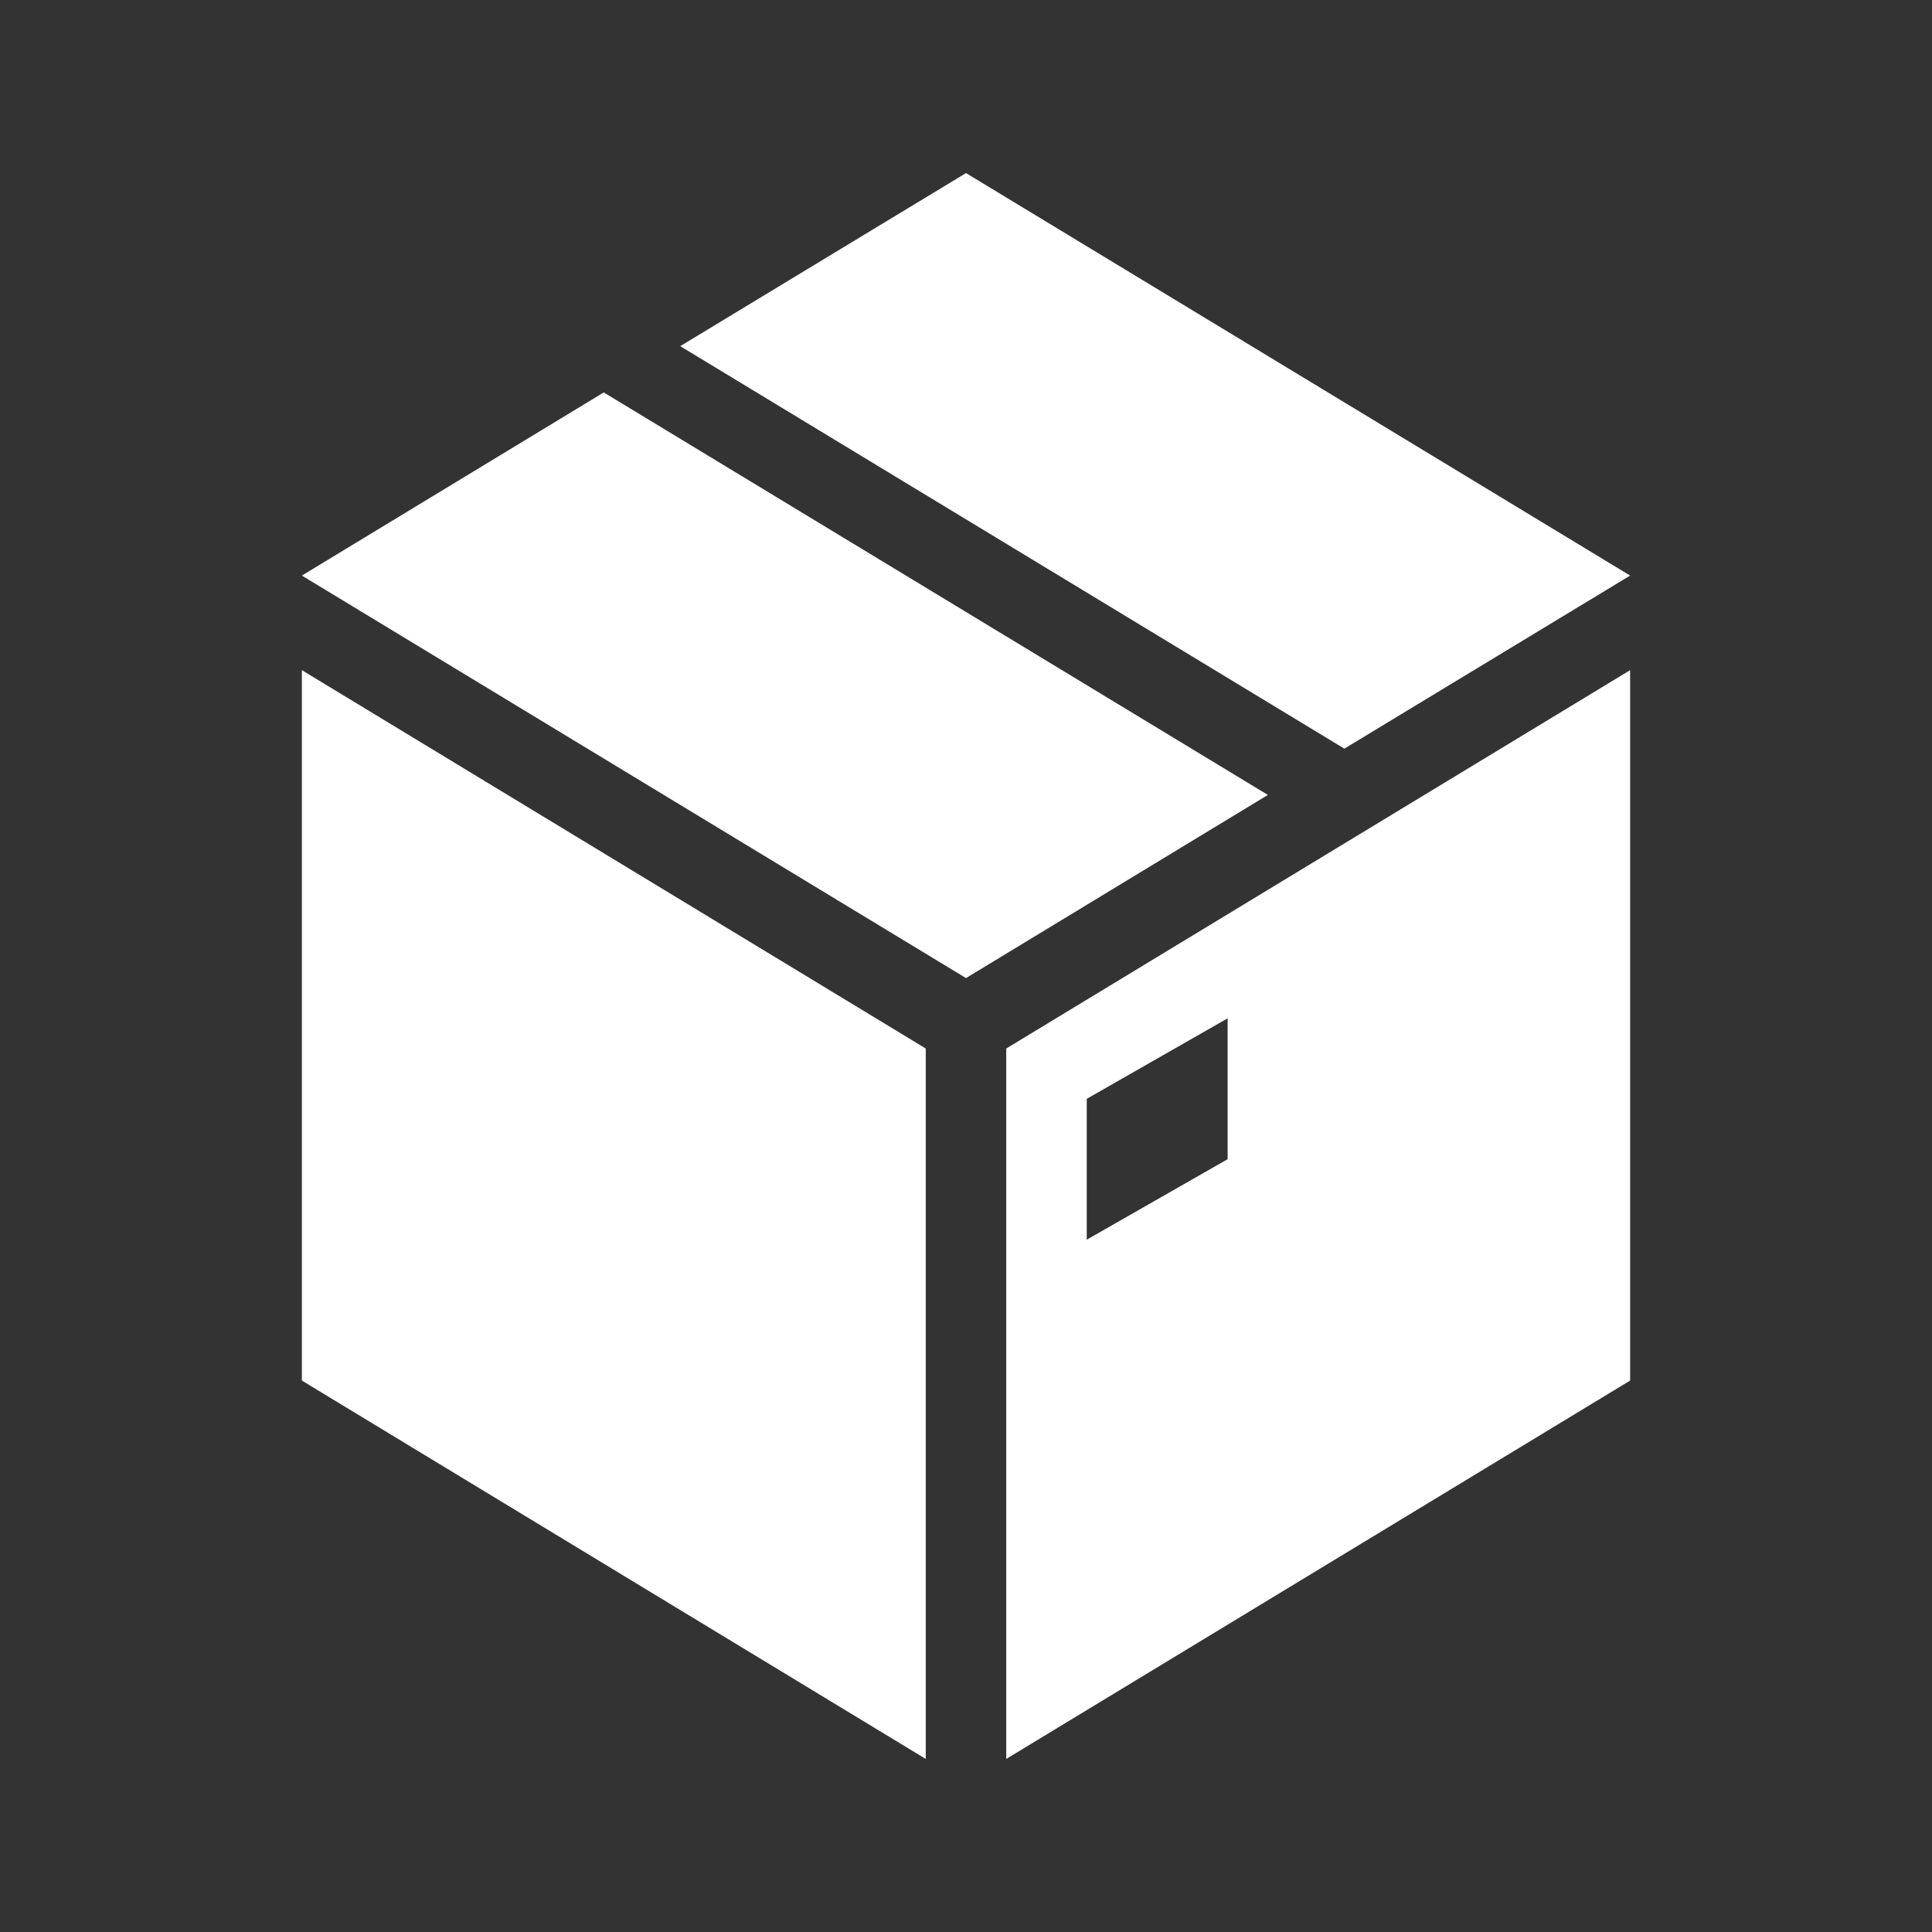
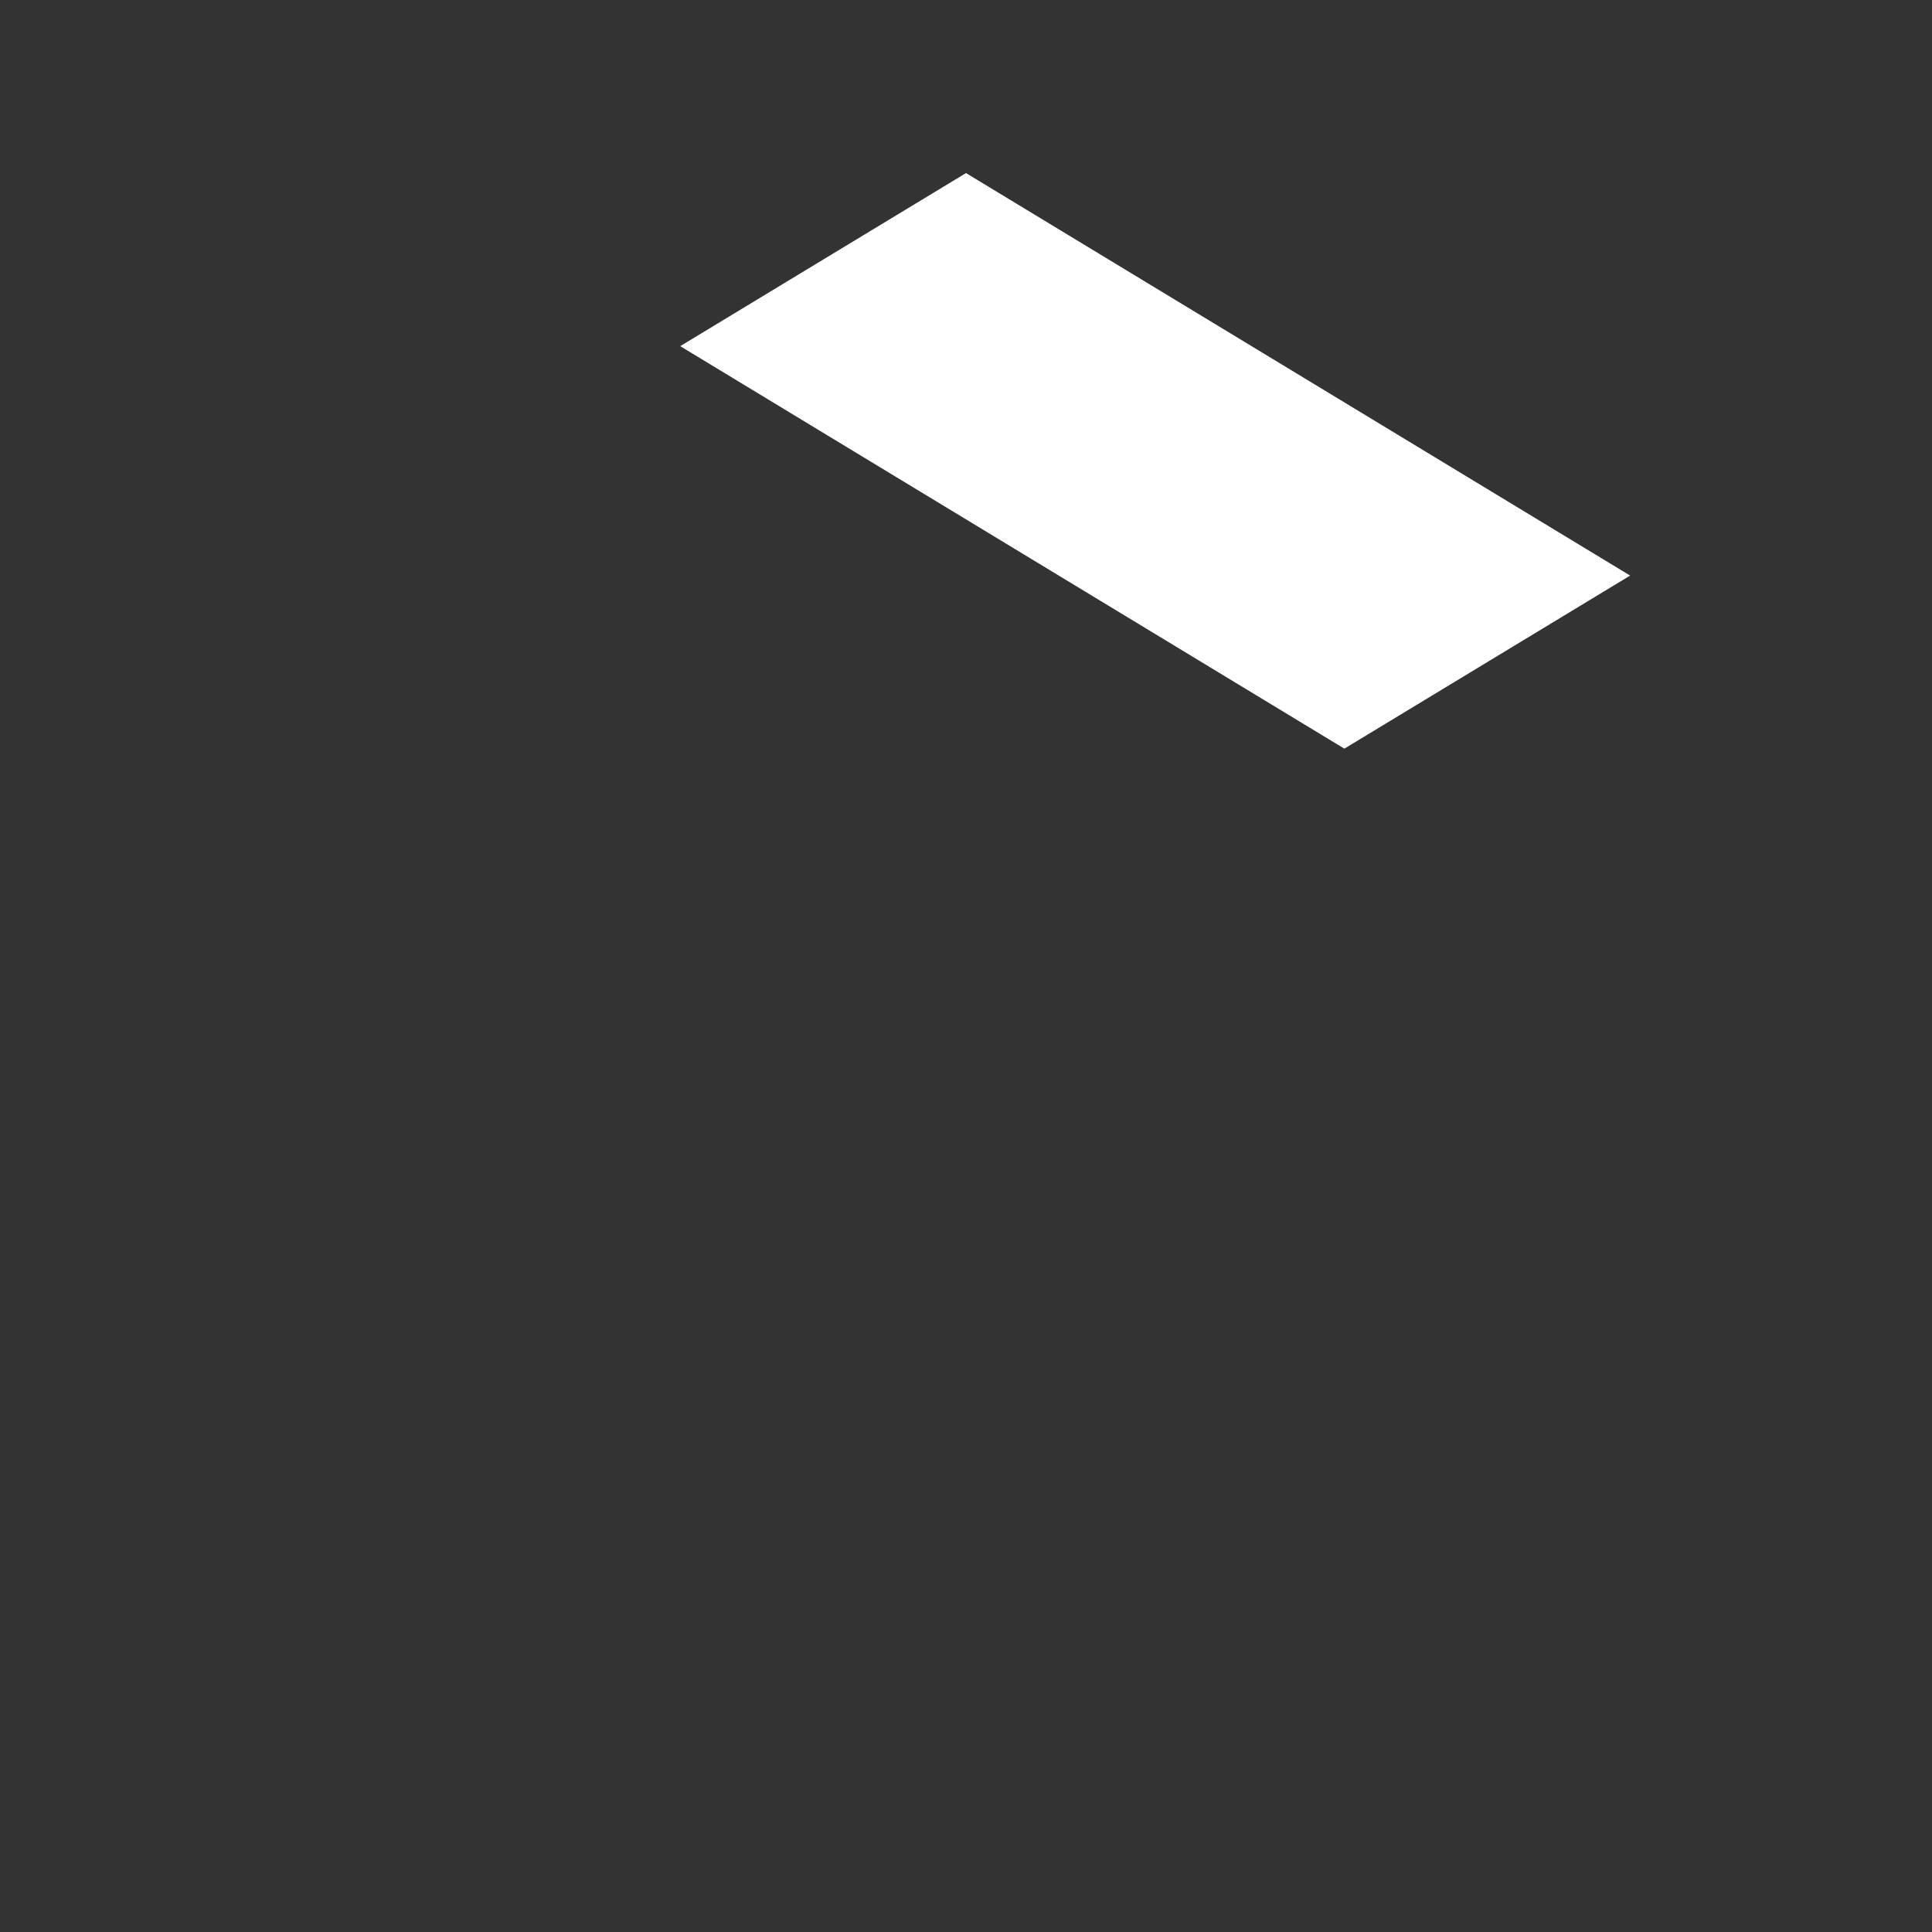
<svg xmlns="http://www.w3.org/2000/svg" viewBox="0 0 96 96" id="Icons_Box" overflow="hidden">
  <rect x="0" y="0" width="96" height="96" fill="#333333" stroke="none" />
  <g>
-     <path d="M30 19.5 15 28.6 48 48.6 63 39.5Z" fill="#FFFFFF" />
    <path d="M81 28.6 48 8.6 33.8 17.2 66.8 37.2Z" fill="#FFFFFF" />
-     <path d="M15 36.6 15 68.6 46 87.4 46 52.1 15 33.3Z" fill="#FFFFFF" />
-     <path d="M61 57.6 54 61.6 54 54.6 61 50.6 61 57.6ZM50 52.1 50 87.4 81 68.6 81 33.3 50 52.1Z" fill="#FFFFFF" />
  </g>
</svg>